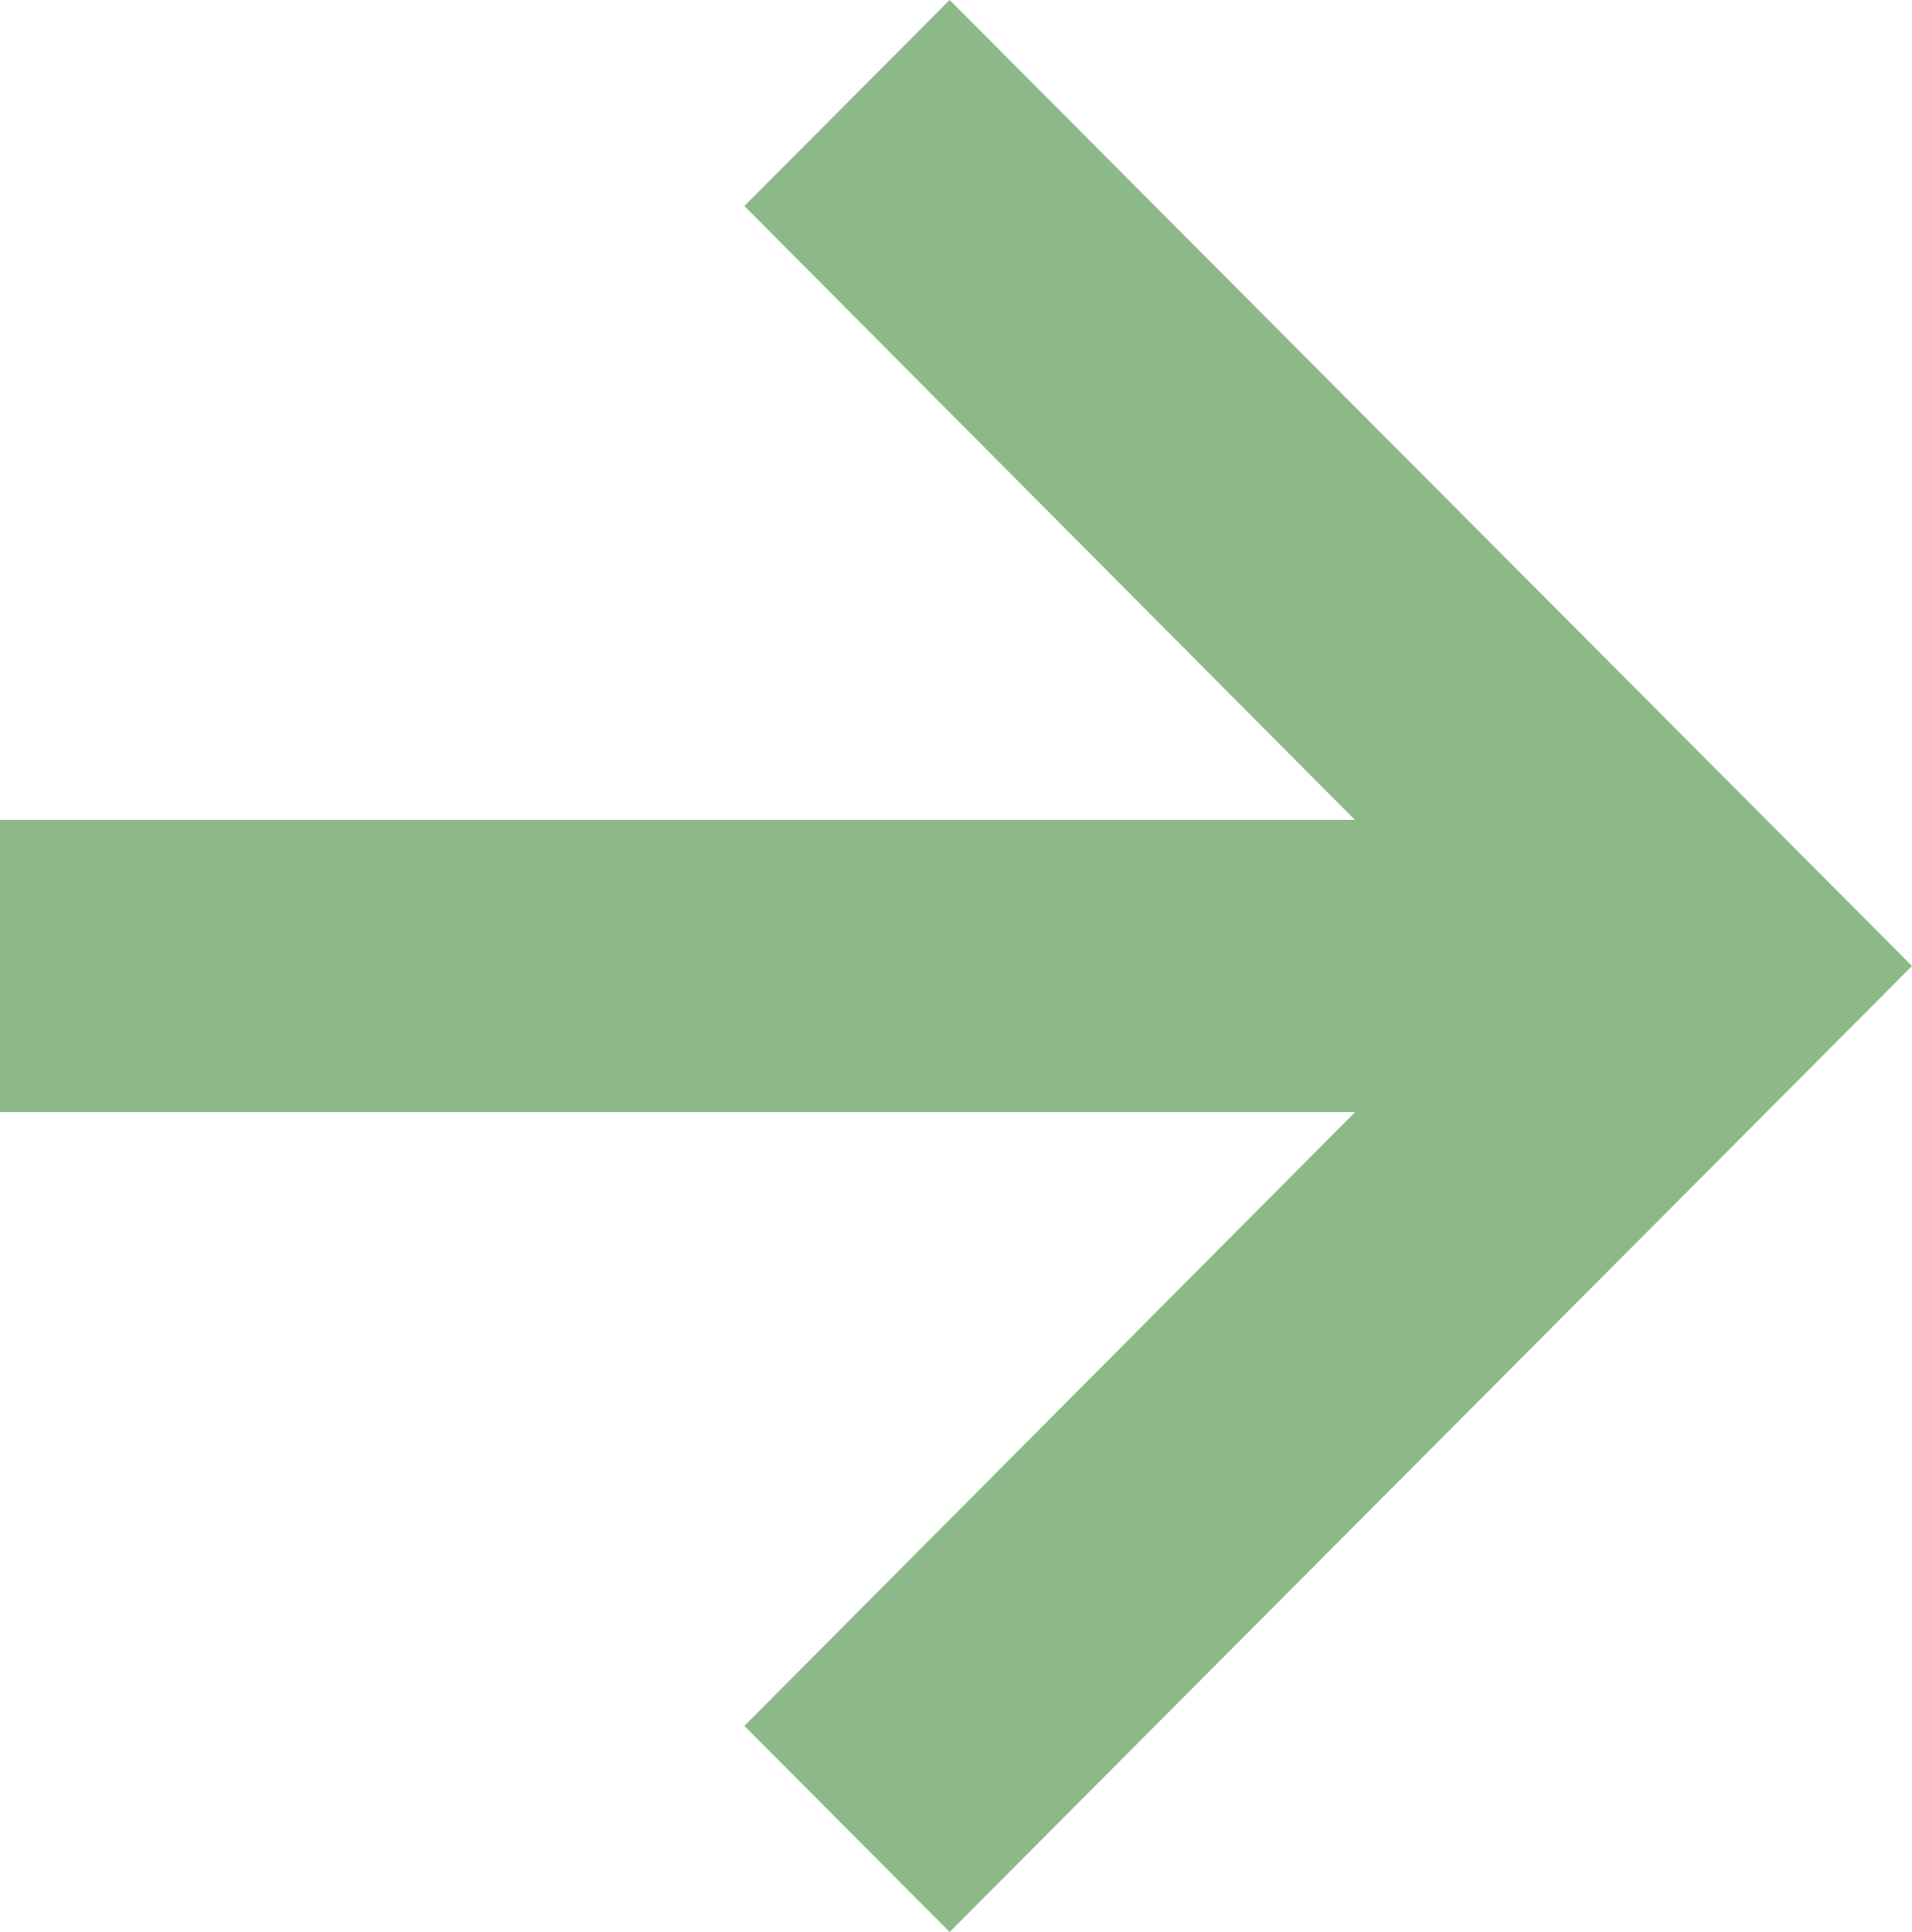
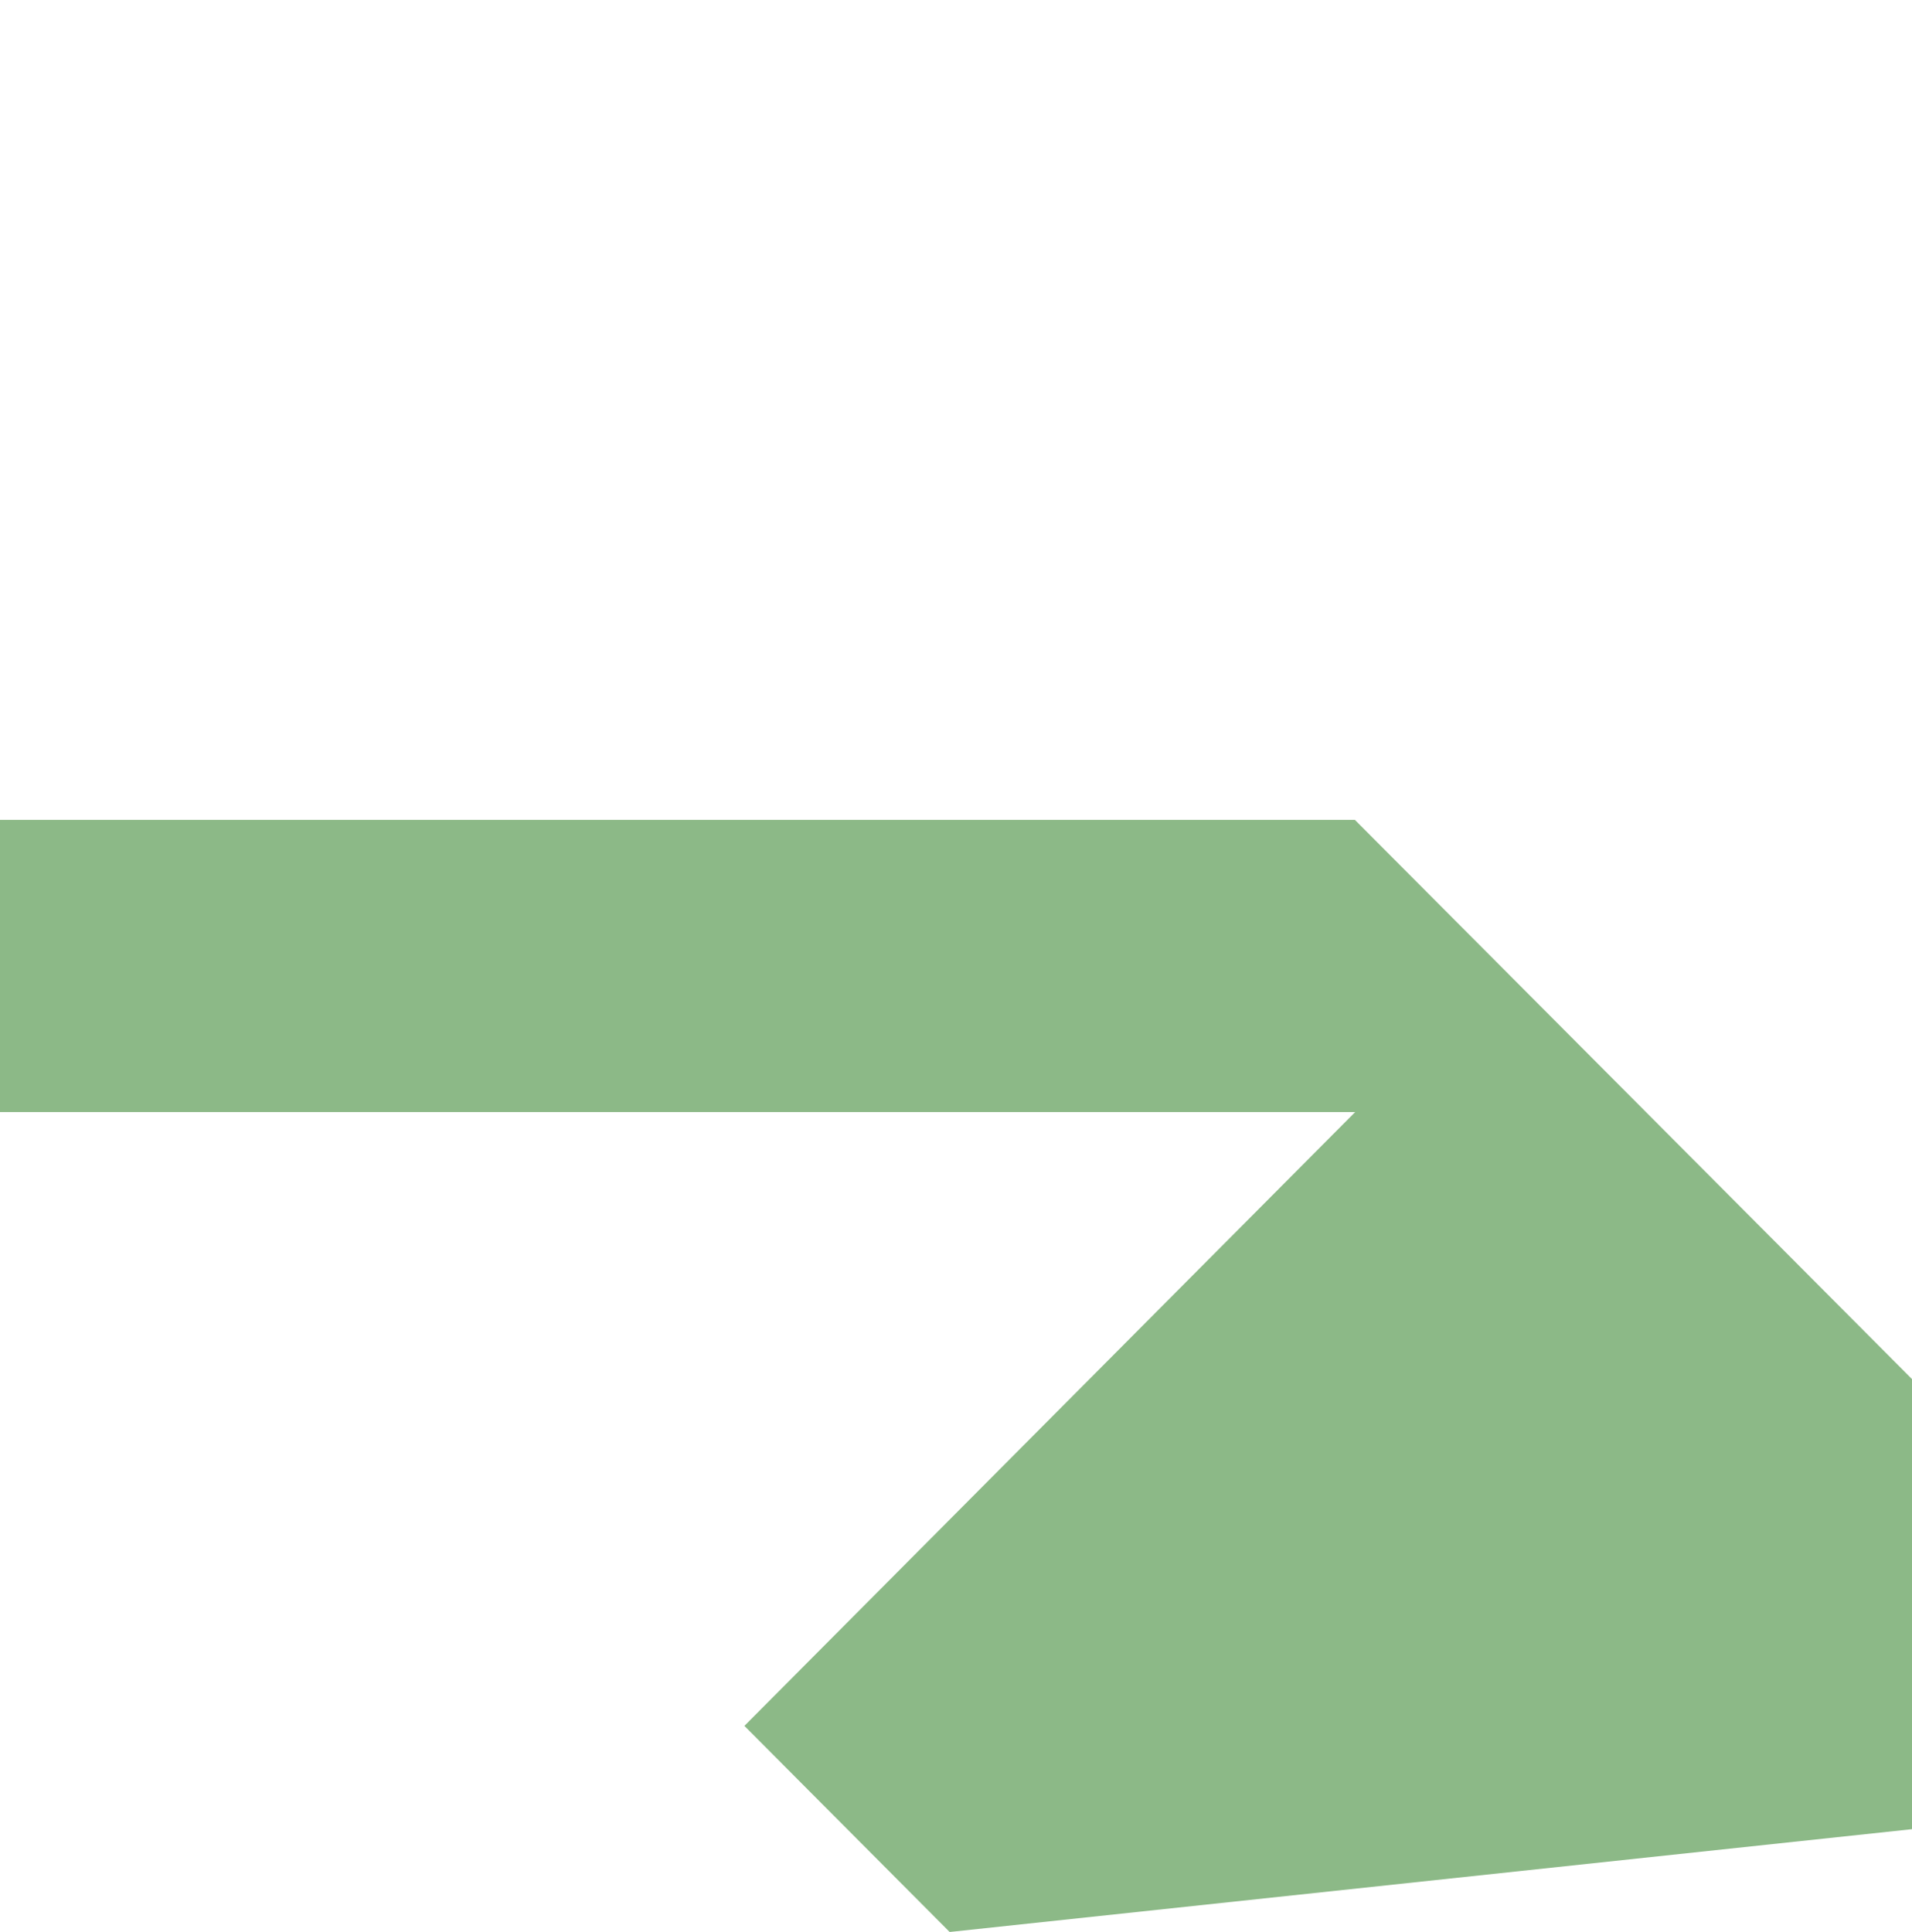
<svg xmlns="http://www.w3.org/2000/svg" width="15.966" height="16.132" viewBox="0 0 15.966 16.132">
-   <path id="Union_2" data-name="Union 2" d="M6.216,14.411l5.1-5.125H0V6.846H11.314L6.216,1.72,7.93,0l8.036,8.066L7.93,16.132Z" fill="#8cb987" />
+   <path id="Union_2" data-name="Union 2" d="M6.216,14.411l5.1-5.125H0V6.846H11.314l8.036,8.066L7.93,16.132Z" fill="#8cb987" />
</svg>